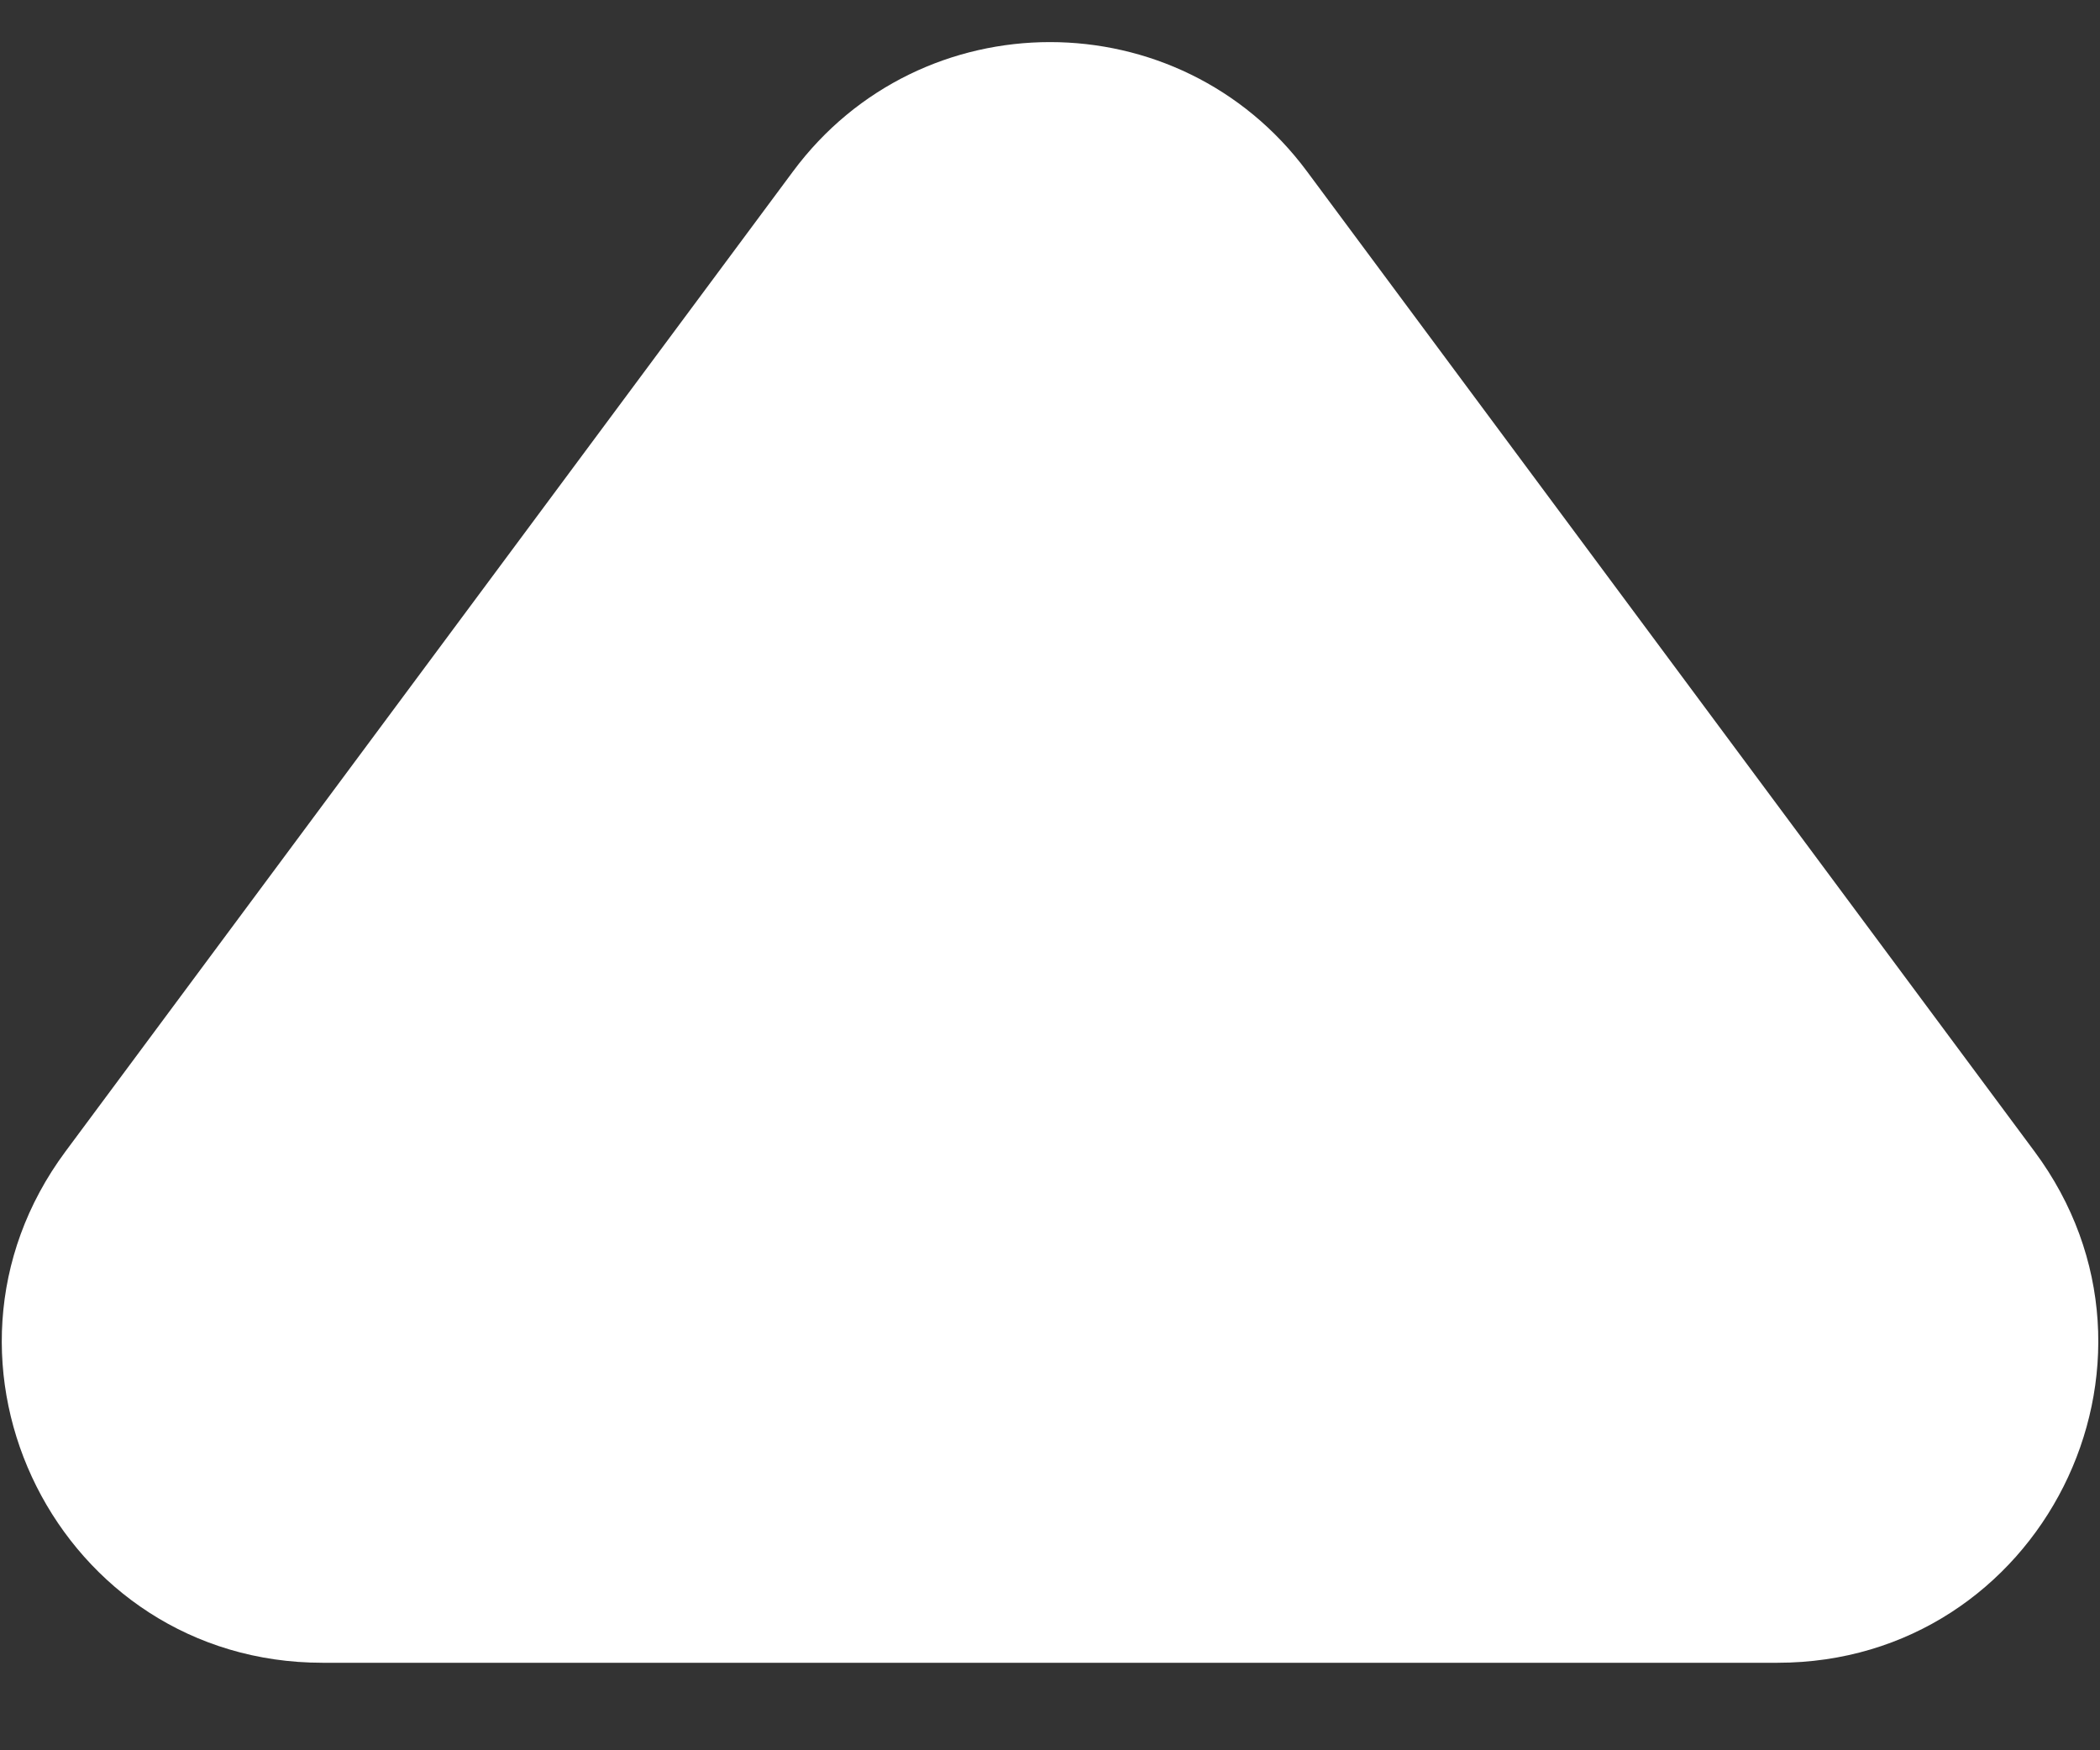
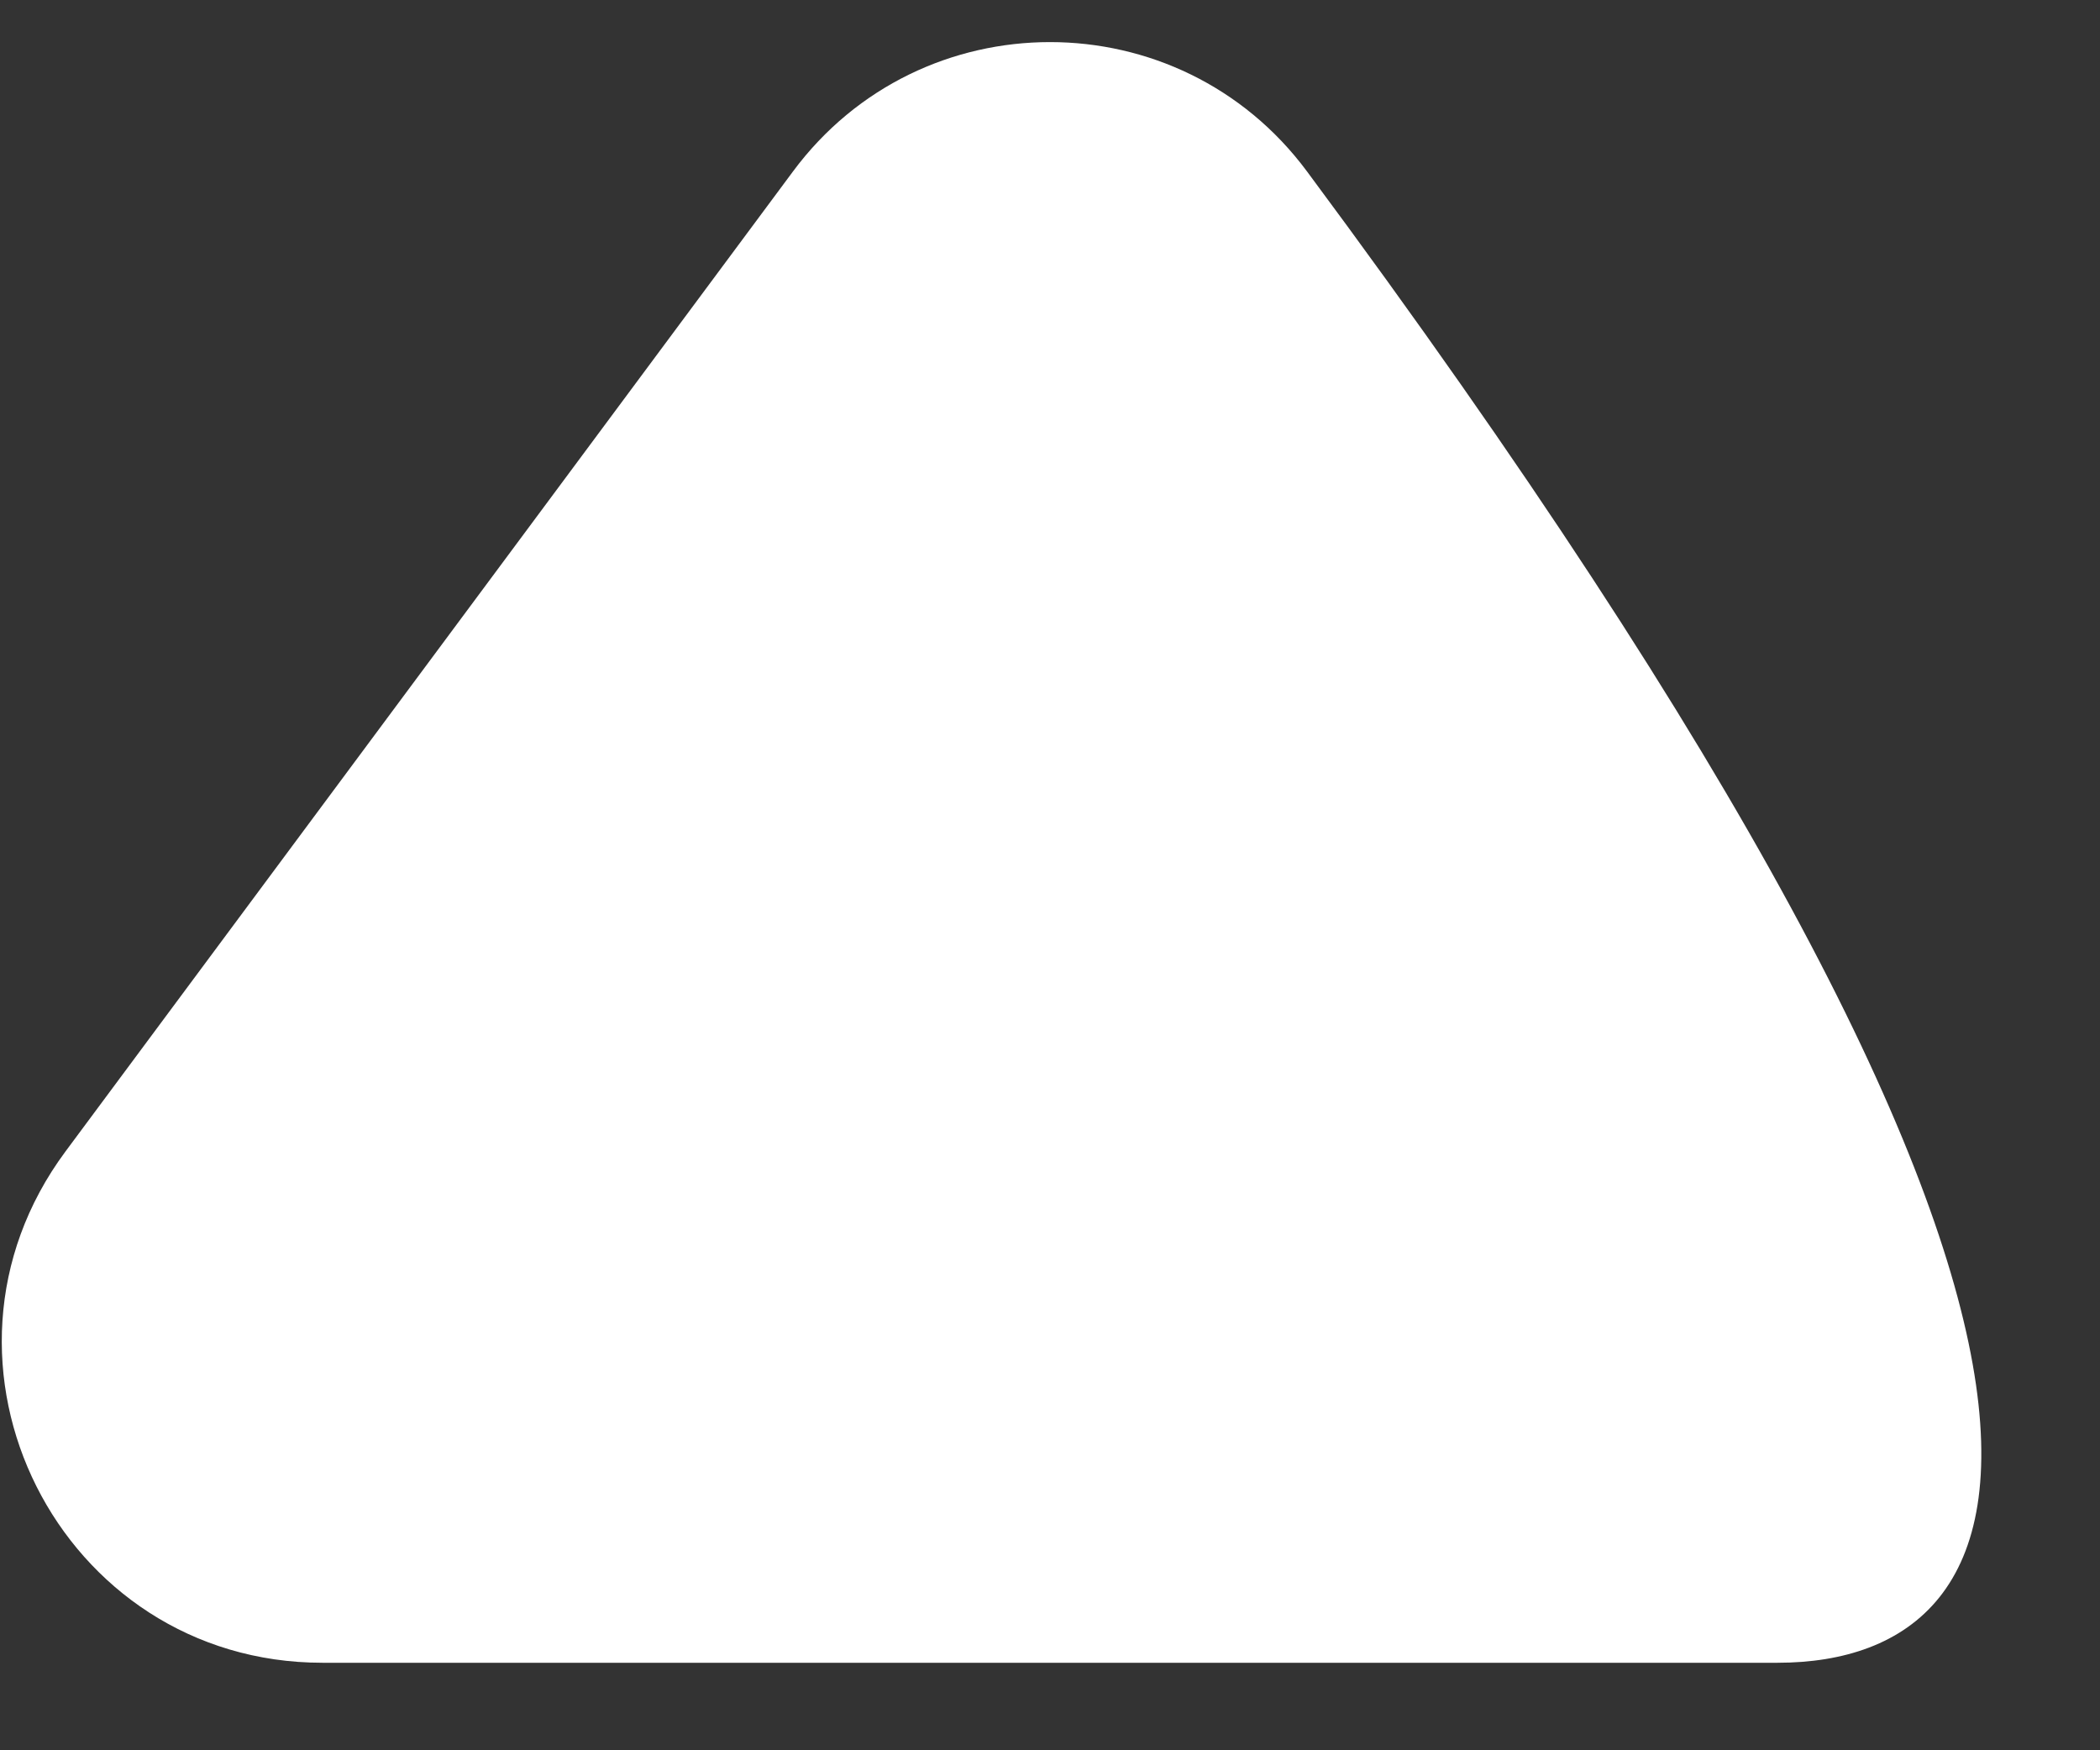
<svg xmlns="http://www.w3.org/2000/svg" width="12" height="10" viewBox="0 0 12 10" fill="none">
  <rect x="0" y="0" width="12" height="10" fill="#333333" stroke="none" />
-   <path d="M4.531 0.98C5.262 -0.006 6.738 -0.006 7.469 0.98L11.626 6.579C12.523 7.787 11.661 9.5 10.157 9.5H1.843C0.339 9.5 -0.522 7.787 0.374 6.579L4.531 0.98Z" fill="white" />
+   <path d="M4.531 0.98C5.262 -0.006 6.738 -0.006 7.469 0.98C12.523 7.787 11.661 9.5 10.157 9.5H1.843C0.339 9.5 -0.522 7.787 0.374 6.579L4.531 0.98Z" fill="white" />
</svg>